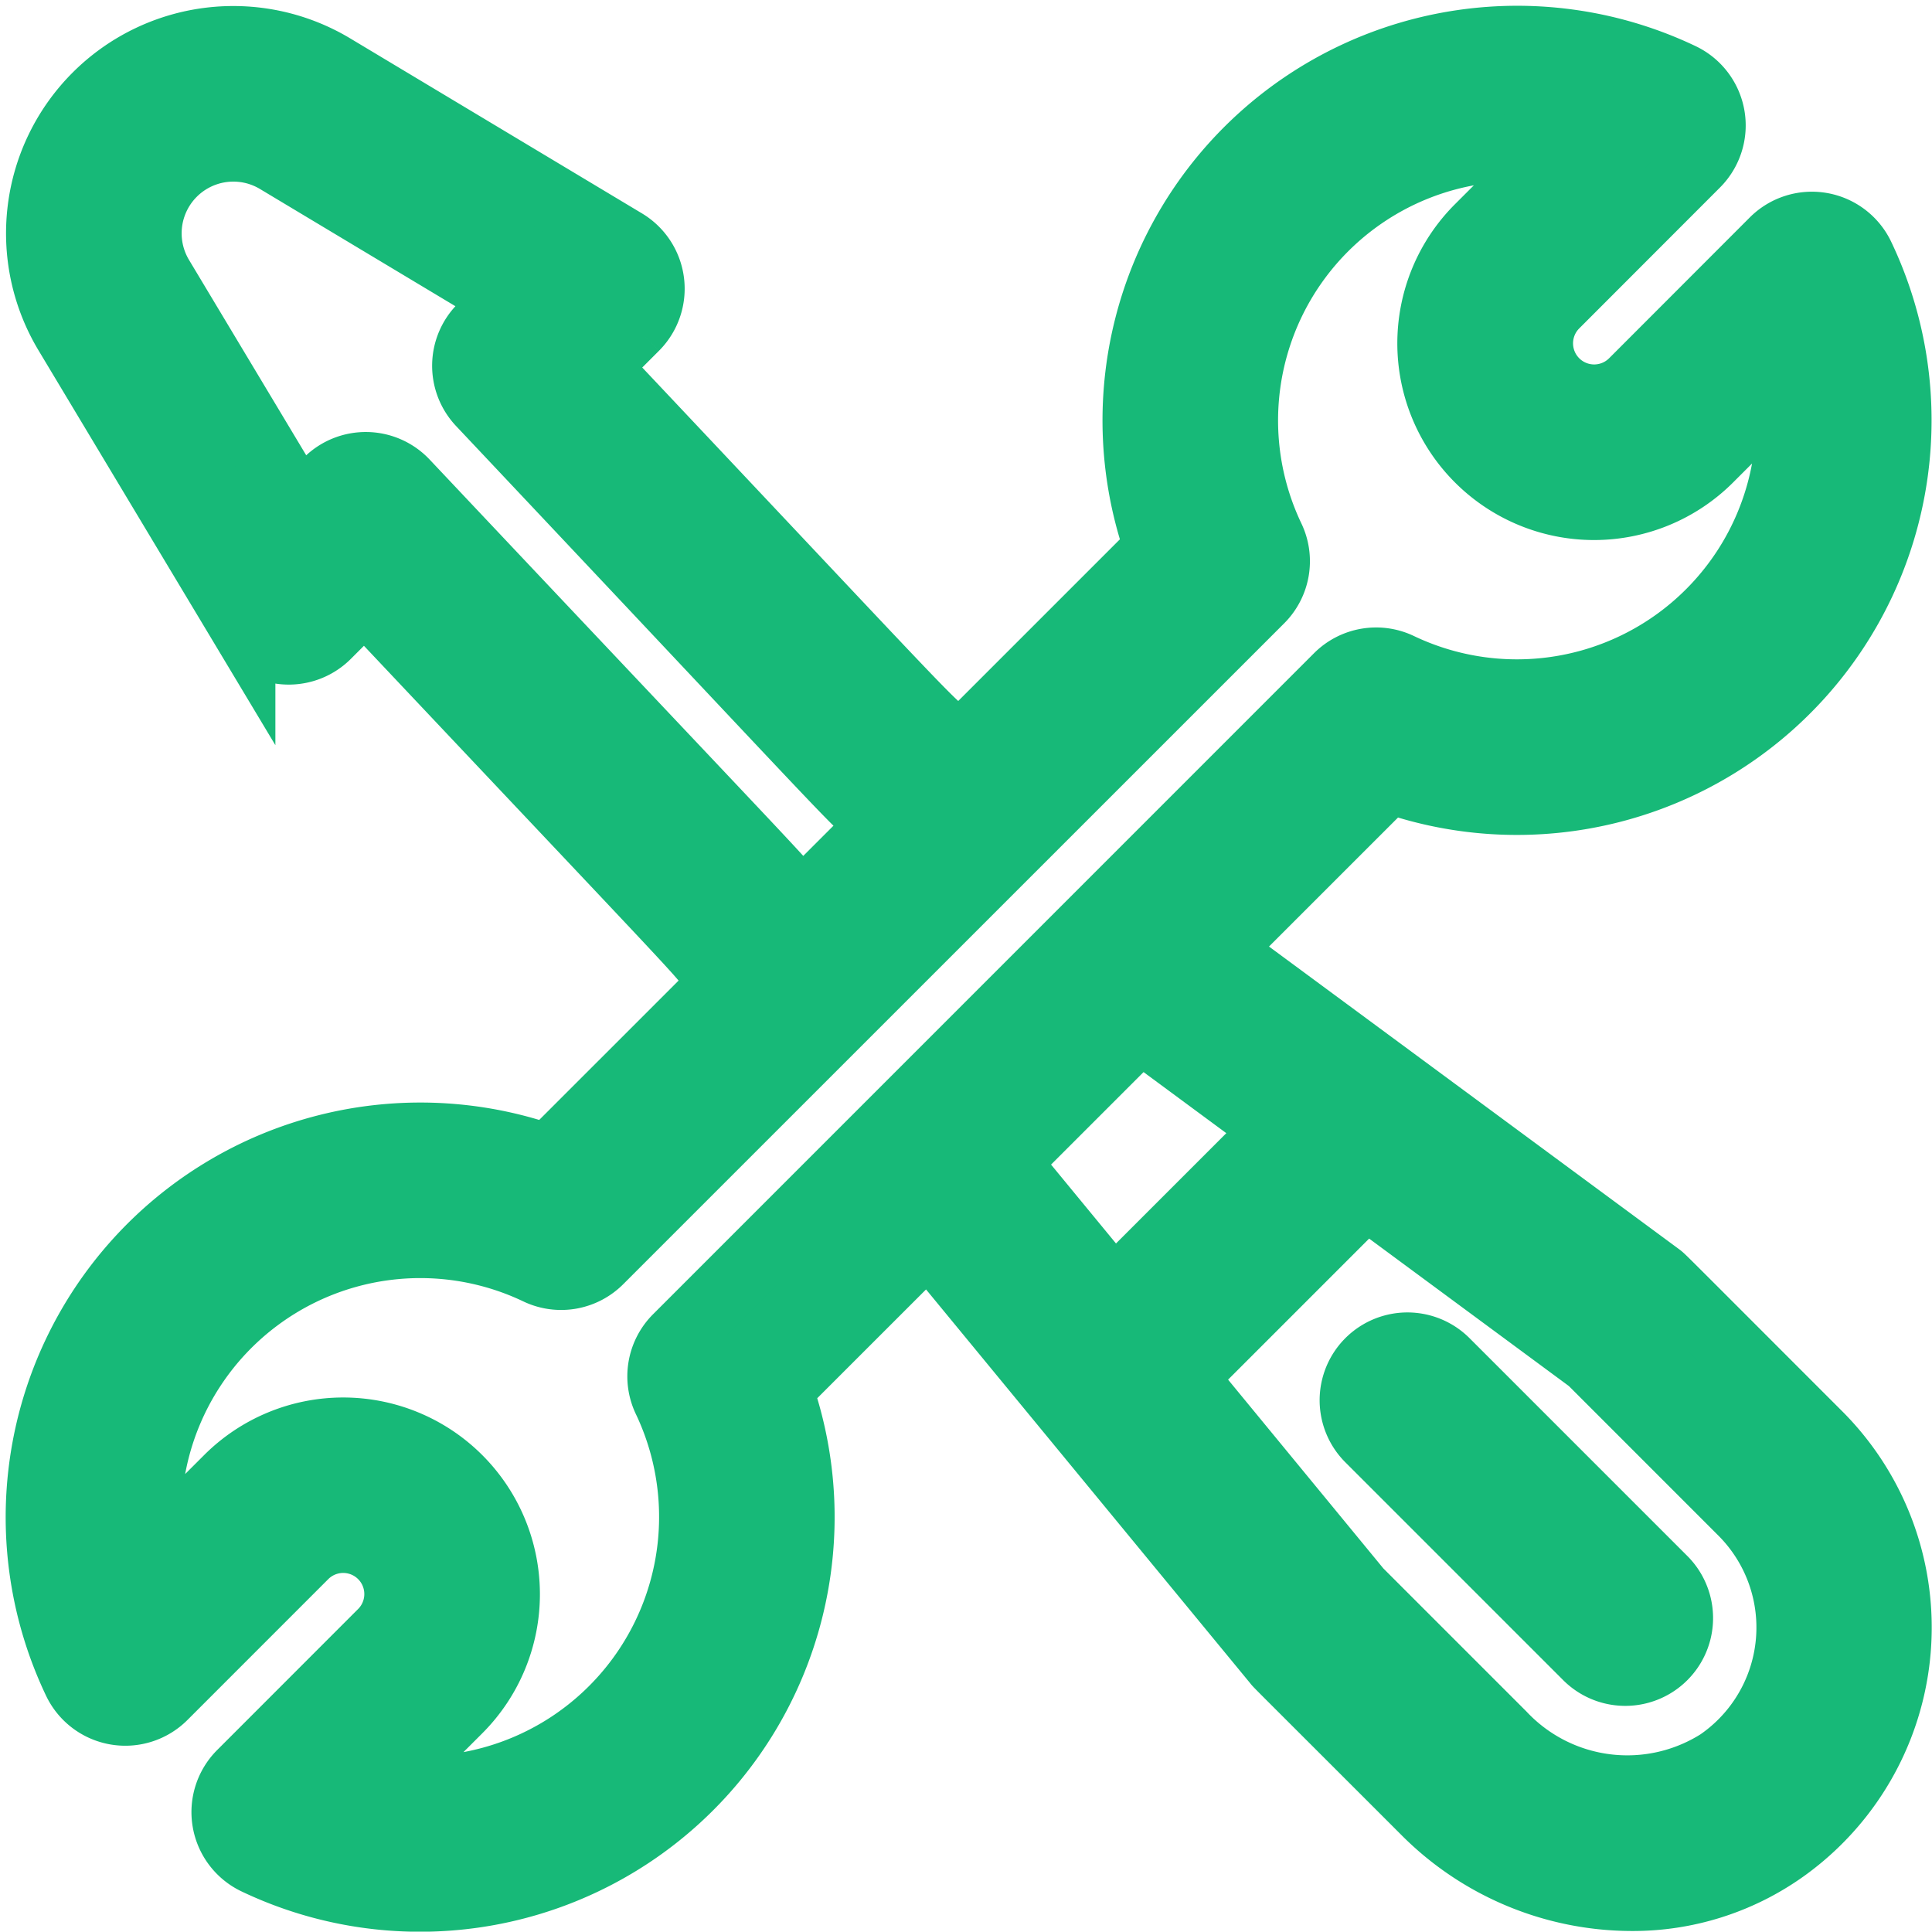
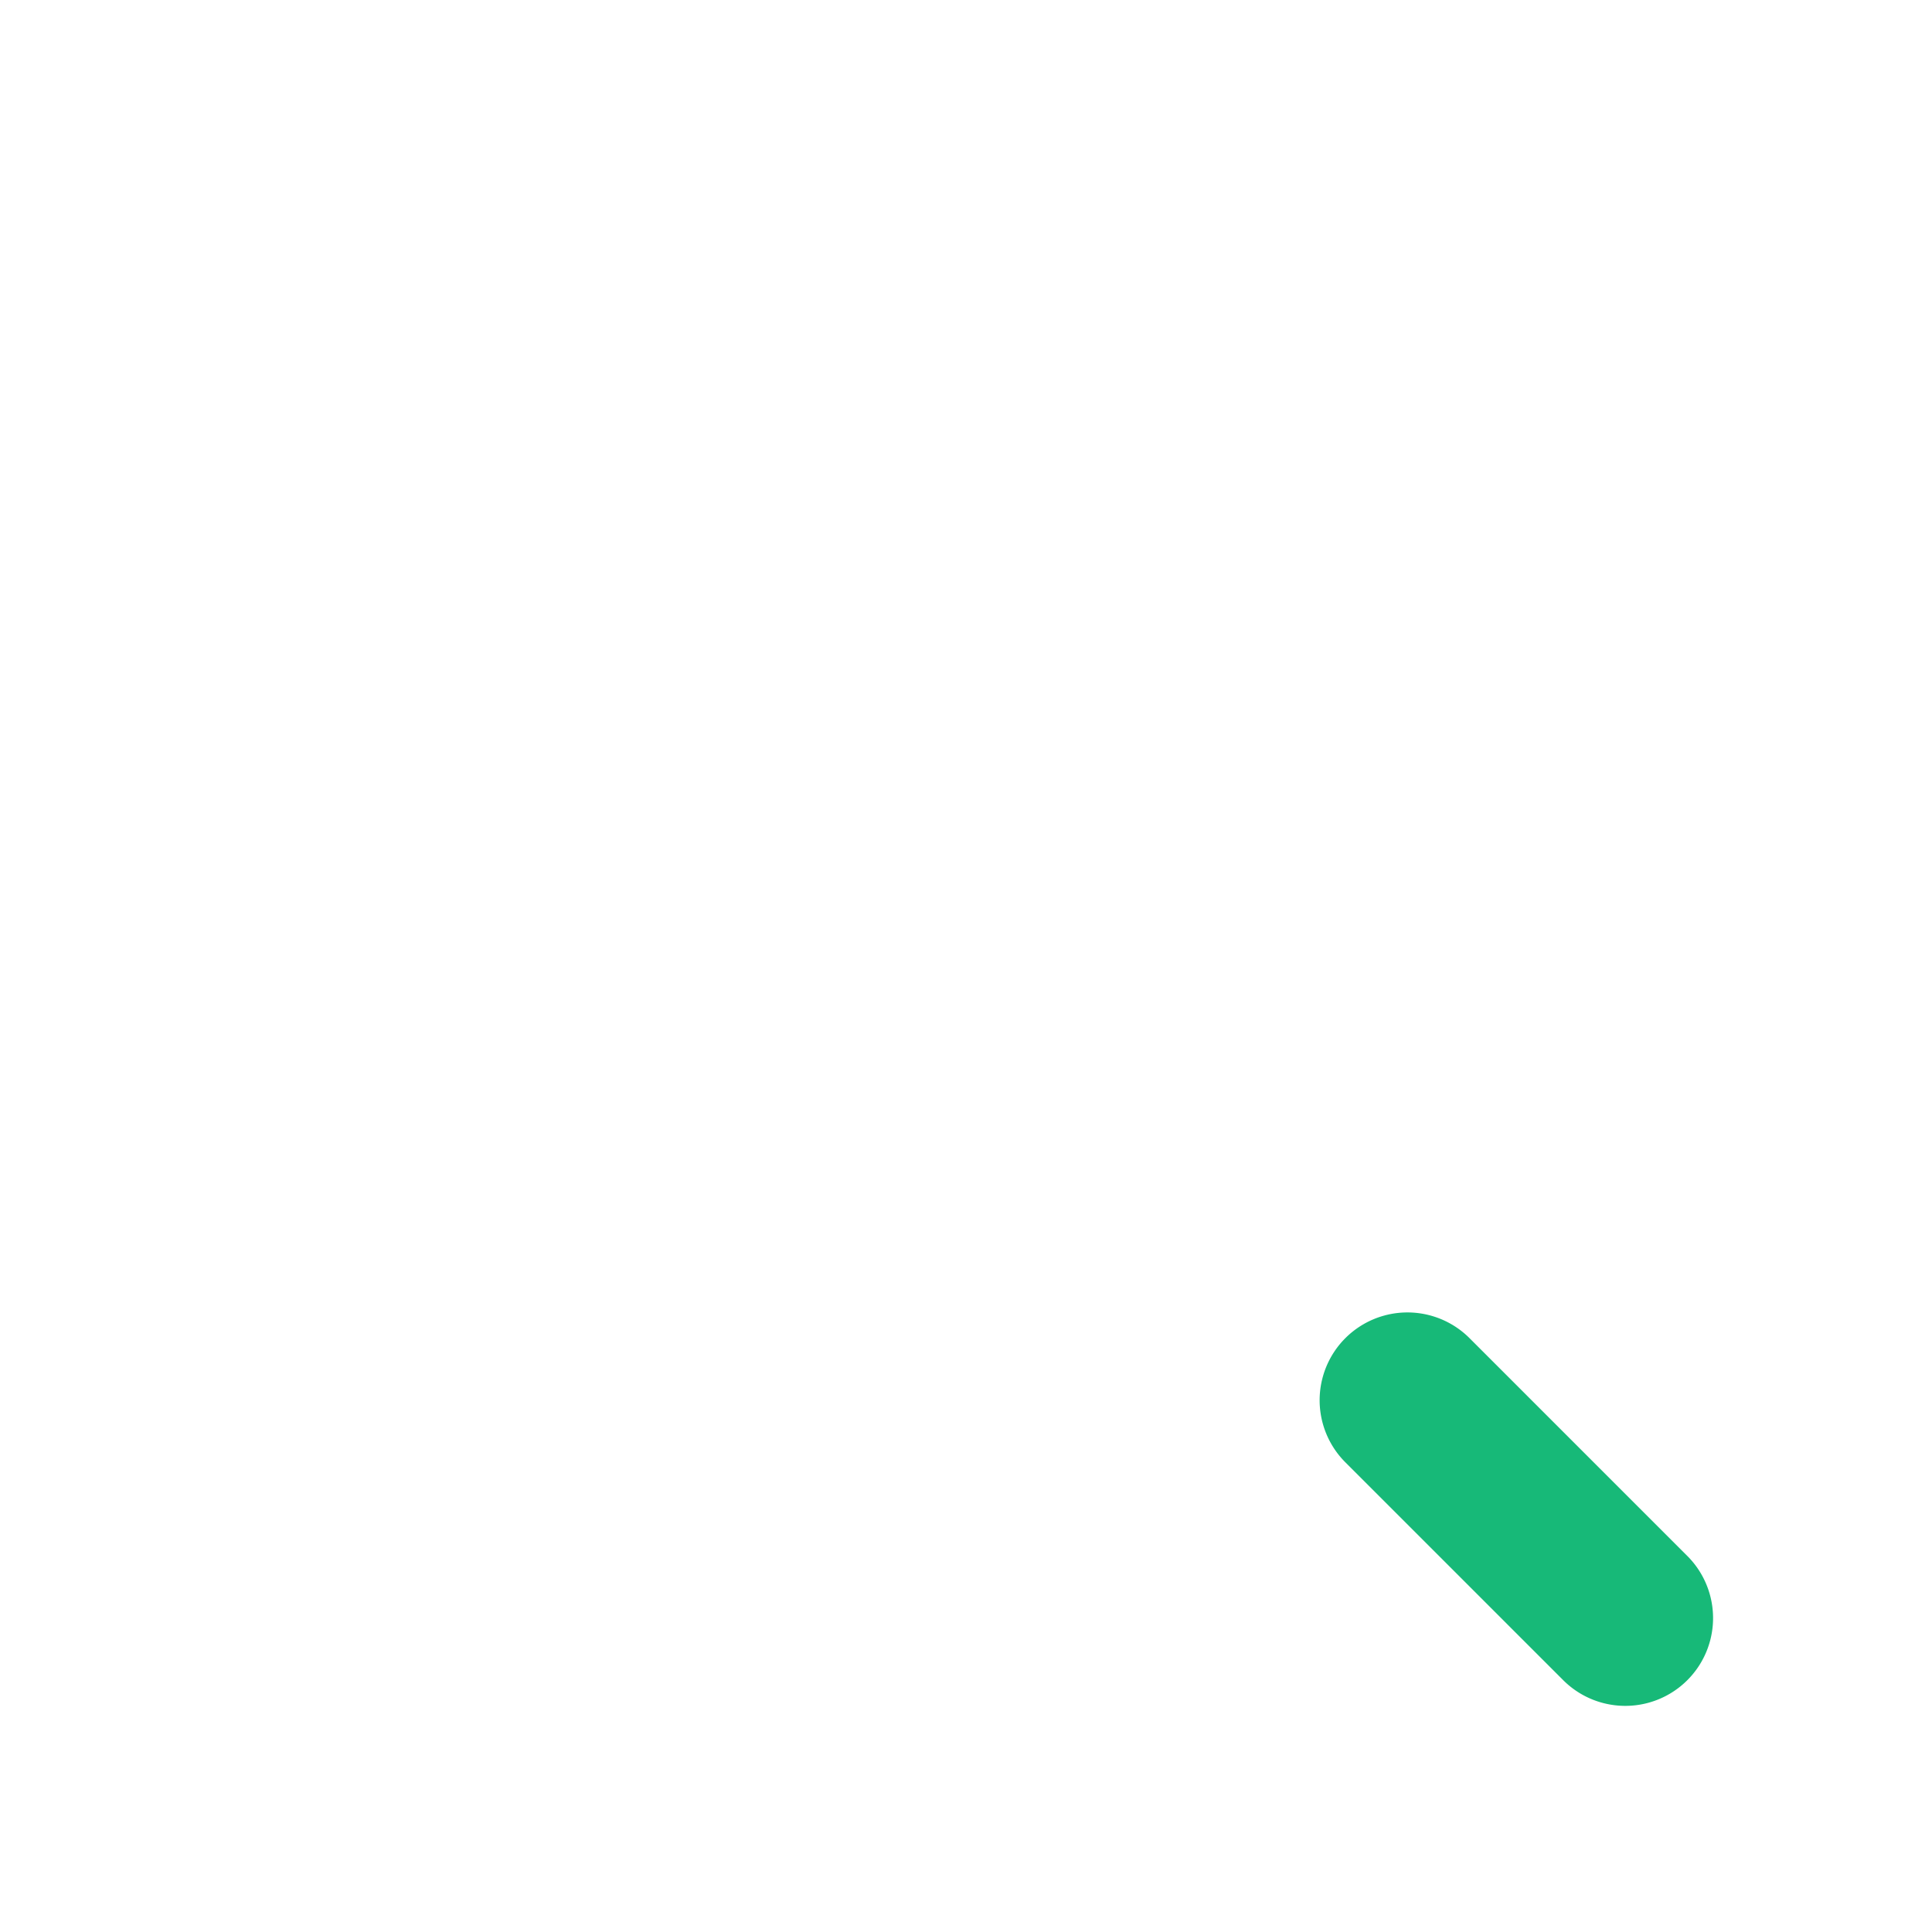
<svg xmlns="http://www.w3.org/2000/svg" width="57.949" height="57.938" viewBox="0 0 57.949 57.938">
  <defs>
    <style>.a{fill:#17b978;stroke:#17b978;stroke-width:2px;}</style>
  </defs>
  <g transform="translate(1.171 1.127)">
    <g transform="translate(0.001 0.049)">
      <g transform="translate(0 0)">
-         <path class="a" d="M53.381,41.913c-4.992-4.992-4.664-4.675-4.8-4.779L35.363,27.378l5.126-5.125A11.438,11.438,0,0,0,54.65,6.552,1.634,1.634,0,0,0,52.022,6.1L47.8,10.326a1.633,1.633,0,0,1-2.31-2.31L49.712,3.79a1.634,1.634,0,0,0-.451-2.629,11.438,11.438,0,0,0-15.7,14.161l-5.911,5.911c-1.2-.936.385.663-10.951-11.357l1.188-1.188a1.634,1.634,0,0,0-.315-2.556L8.822.884A5.817,5.817,0,0,0,.84,8.865l5.249,8.749a1.634,1.634,0,0,0,2.556.315l1.121-1.121c11.277,11.958,9.793,10.333,10.684,11.48.021.027.045.051.067.077l-5.242,5.241a11.438,11.438,0,0,0-14.161,15.7,1.634,1.634,0,0,0,2.629.451l4.225-4.226a1.633,1.633,0,1,1,2.31,2.31L6.053,52.068A1.634,1.634,0,0,0,6.5,54.7a11.438,11.438,0,0,0,15.7-14.161l4.477-4.476L37.1,48.725c.079.1-.182-.172,4.479,4.49a8.767,8.767,0,0,0,6.172,2.577,7.814,7.814,0,0,0,4.586-1.446A8.174,8.174,0,0,0,53.381,41.913ZM10.988,13.343a1.634,1.634,0,0,0-2.343-.034l-.831.831L3.641,7.184a2.551,2.551,0,0,1,3.5-3.5L14.1,7.858l-.831.831a1.633,1.633,0,0,0-.033,2.276C26.256,24.775,24.208,22.7,25.32,23.562L22.841,26.04C21.984,24.939,23.973,27.111,10.988,13.343ZM19.124,39a1.633,1.633,0,0,0-.319,1.859,8.175,8.175,0,0,1-8.528,11.607l2.311-2.311a4.9,4.9,0,1,0-6.93-6.93L3.347,45.533a8.171,8.171,0,0,1,11.608-8.528,1.633,1.633,0,0,0,1.859-.319L36.64,16.862A1.633,1.633,0,0,0,36.959,15,8.171,8.171,0,0,1,45.487,3.395L43.176,5.706a4.9,4.9,0,0,0,6.93,6.93l2.311-2.311a8.171,8.171,0,0,1-11.608,8.528,1.633,1.633,0,0,0-1.859.319ZM29,33.745l4.031-4.031,4.109,3.033-4.909,4.909C28.889,33.6,29.1,33.845,29,33.745Zm21.436,17.95a5.137,5.137,0,0,1-6.539-.789l-4.317-4.317-5.264-6.4,5.481-5.481,6.744,4.979,4.533,4.534A4.9,4.9,0,0,1,50.432,51.695Z" transform="translate(-0.001 -0.049)" />
-       </g>
+         </g>
    </g>
    <g transform="translate(39.411 39.239)">
      <path class="a" d="M371.114,366.839l-6.534-6.534a1.633,1.633,0,1,0-2.31,2.31l6.534,6.534a1.633,1.633,0,0,0,2.31-2.31Z" transform="translate(-361.792 -359.827)" />
    </g>
  </g>
</svg>